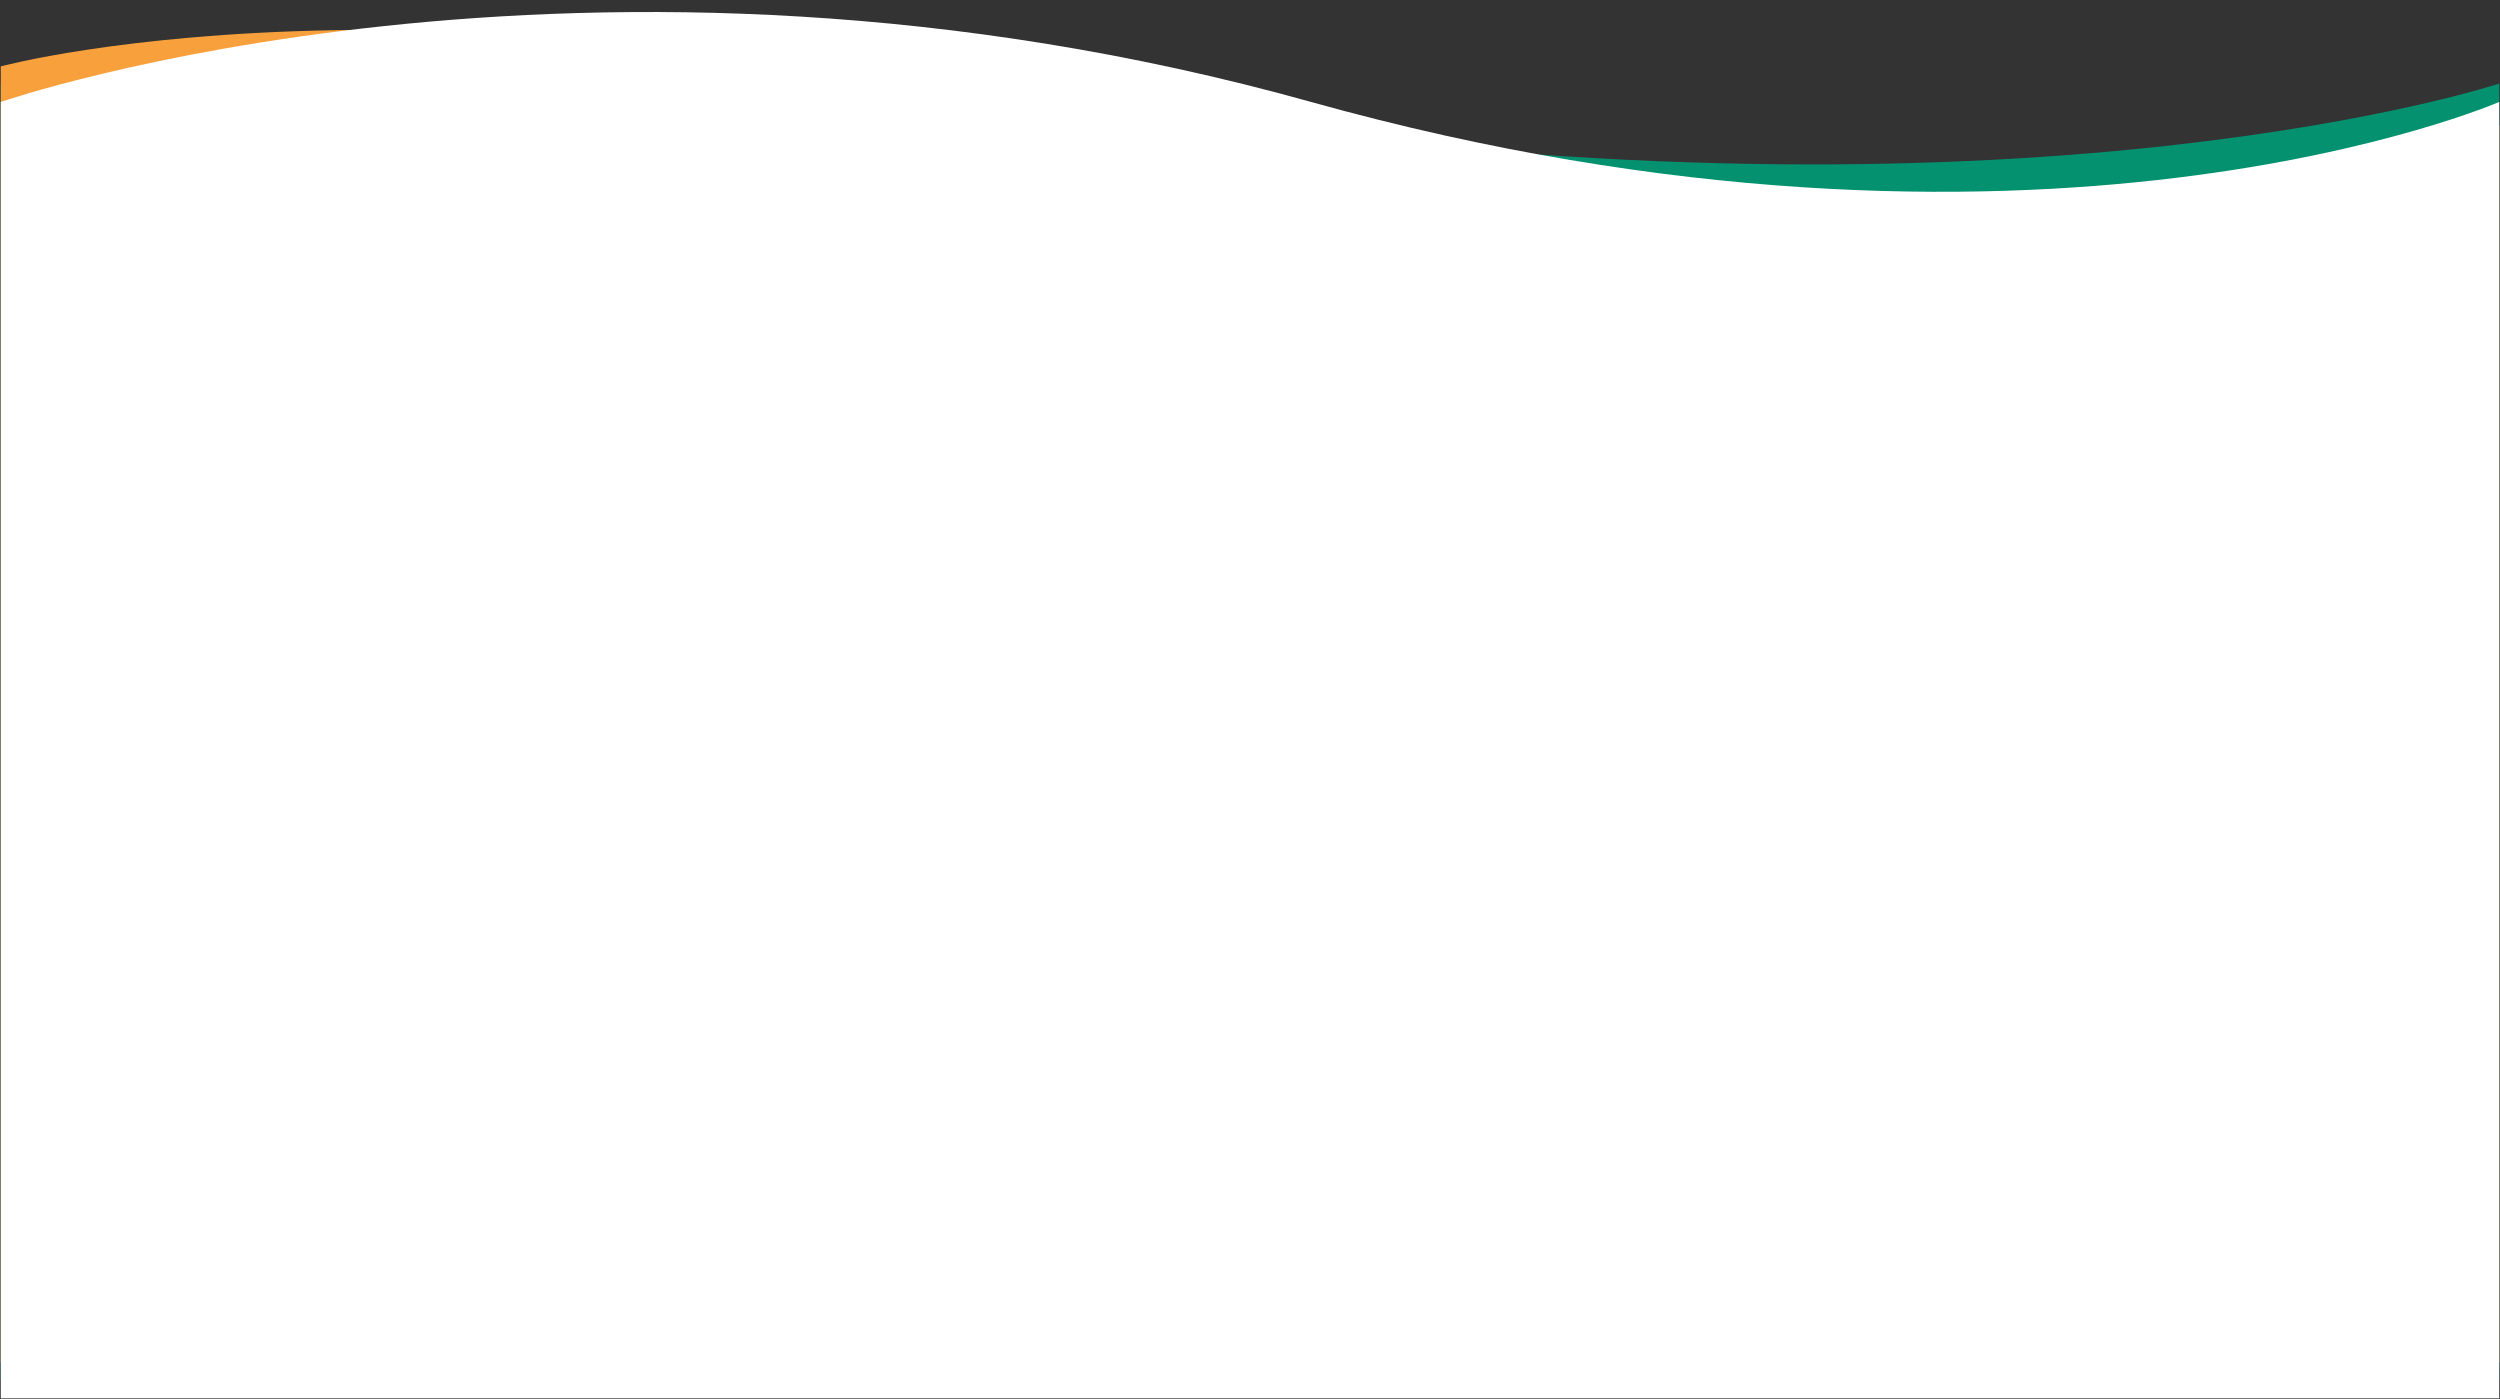
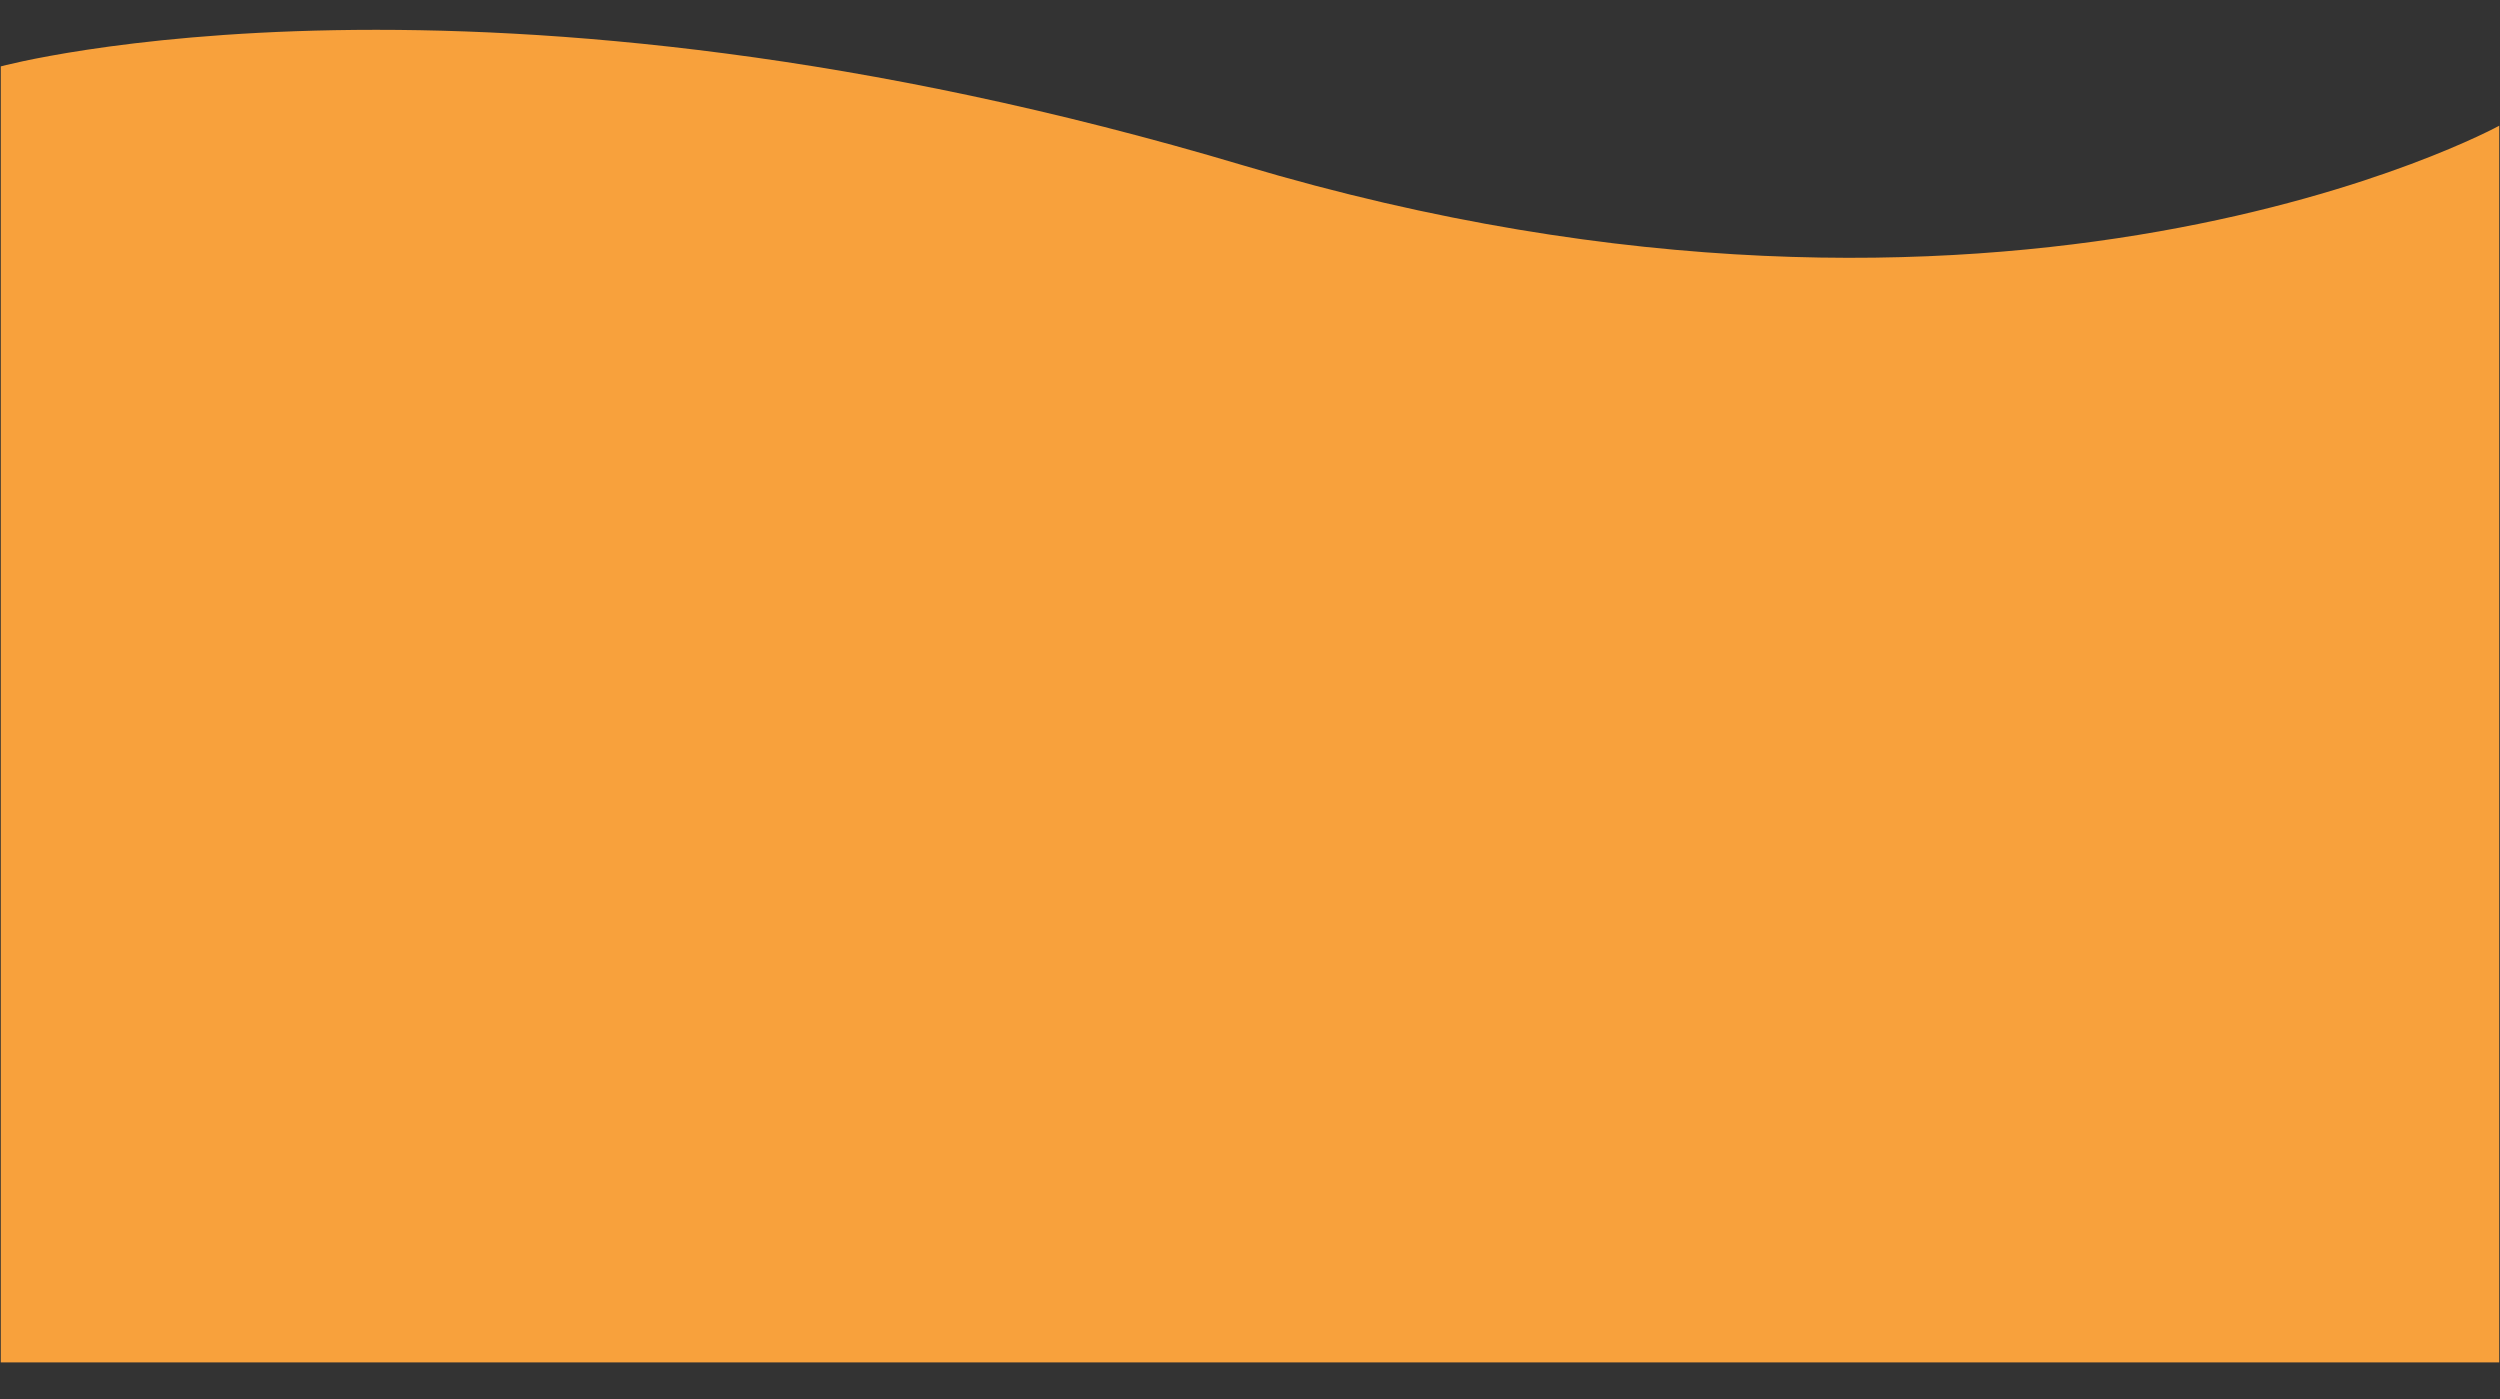
<svg xmlns="http://www.w3.org/2000/svg" width="1601px" height="896px" viewBox="0 0 1601 896" version="1.1">
  <rect x="0" y="0" width="1601" height="896" fill="#333333" stroke="none" />
  <g id="Group-21" transform="translate(0.5 0.5)">
-     <path d="M0 -2.75558e-14L1600 -2.75558e-14L1600 829.992C1600 829.992 1316 875.991 804 804.492C292 732.993 0 829.992 0 829.992L0 -2.75558e-14Z" transform="matrix(-1 0 0 -1 1600 883)" id="Rectangle-🌈ease-in-out;lrgb;15" fill="#039170" stroke="none" />
    <path d="M0 -2.75554e-14L1600 -2.75554e-14L1600 829.978C1600 829.978 1295 912.985 804 766.488C313 619.99 0 791.987 0 791.987L0 -2.75554e-14Z" transform="matrix(-1 0 0 -1 1600 872)" id="Rectangle-🌈ease-in-out;lrgb;15" fill="#F8A13C" stroke="none" />
-     <path d="M0 -2.75637e-14L1600 -2.75637e-14L1600 830.23C1600 830.23 1225 959.766 761 830.238C297 700.711 0 830.23 0 830.23L0 -2.75637e-14Z" transform="matrix(-1 0 0 -1 1600 895)" id="Rectangle-🌈ease-in-out;lrgb;15" fill="#FFFFFF" stroke="none" />
  </g>
</svg>